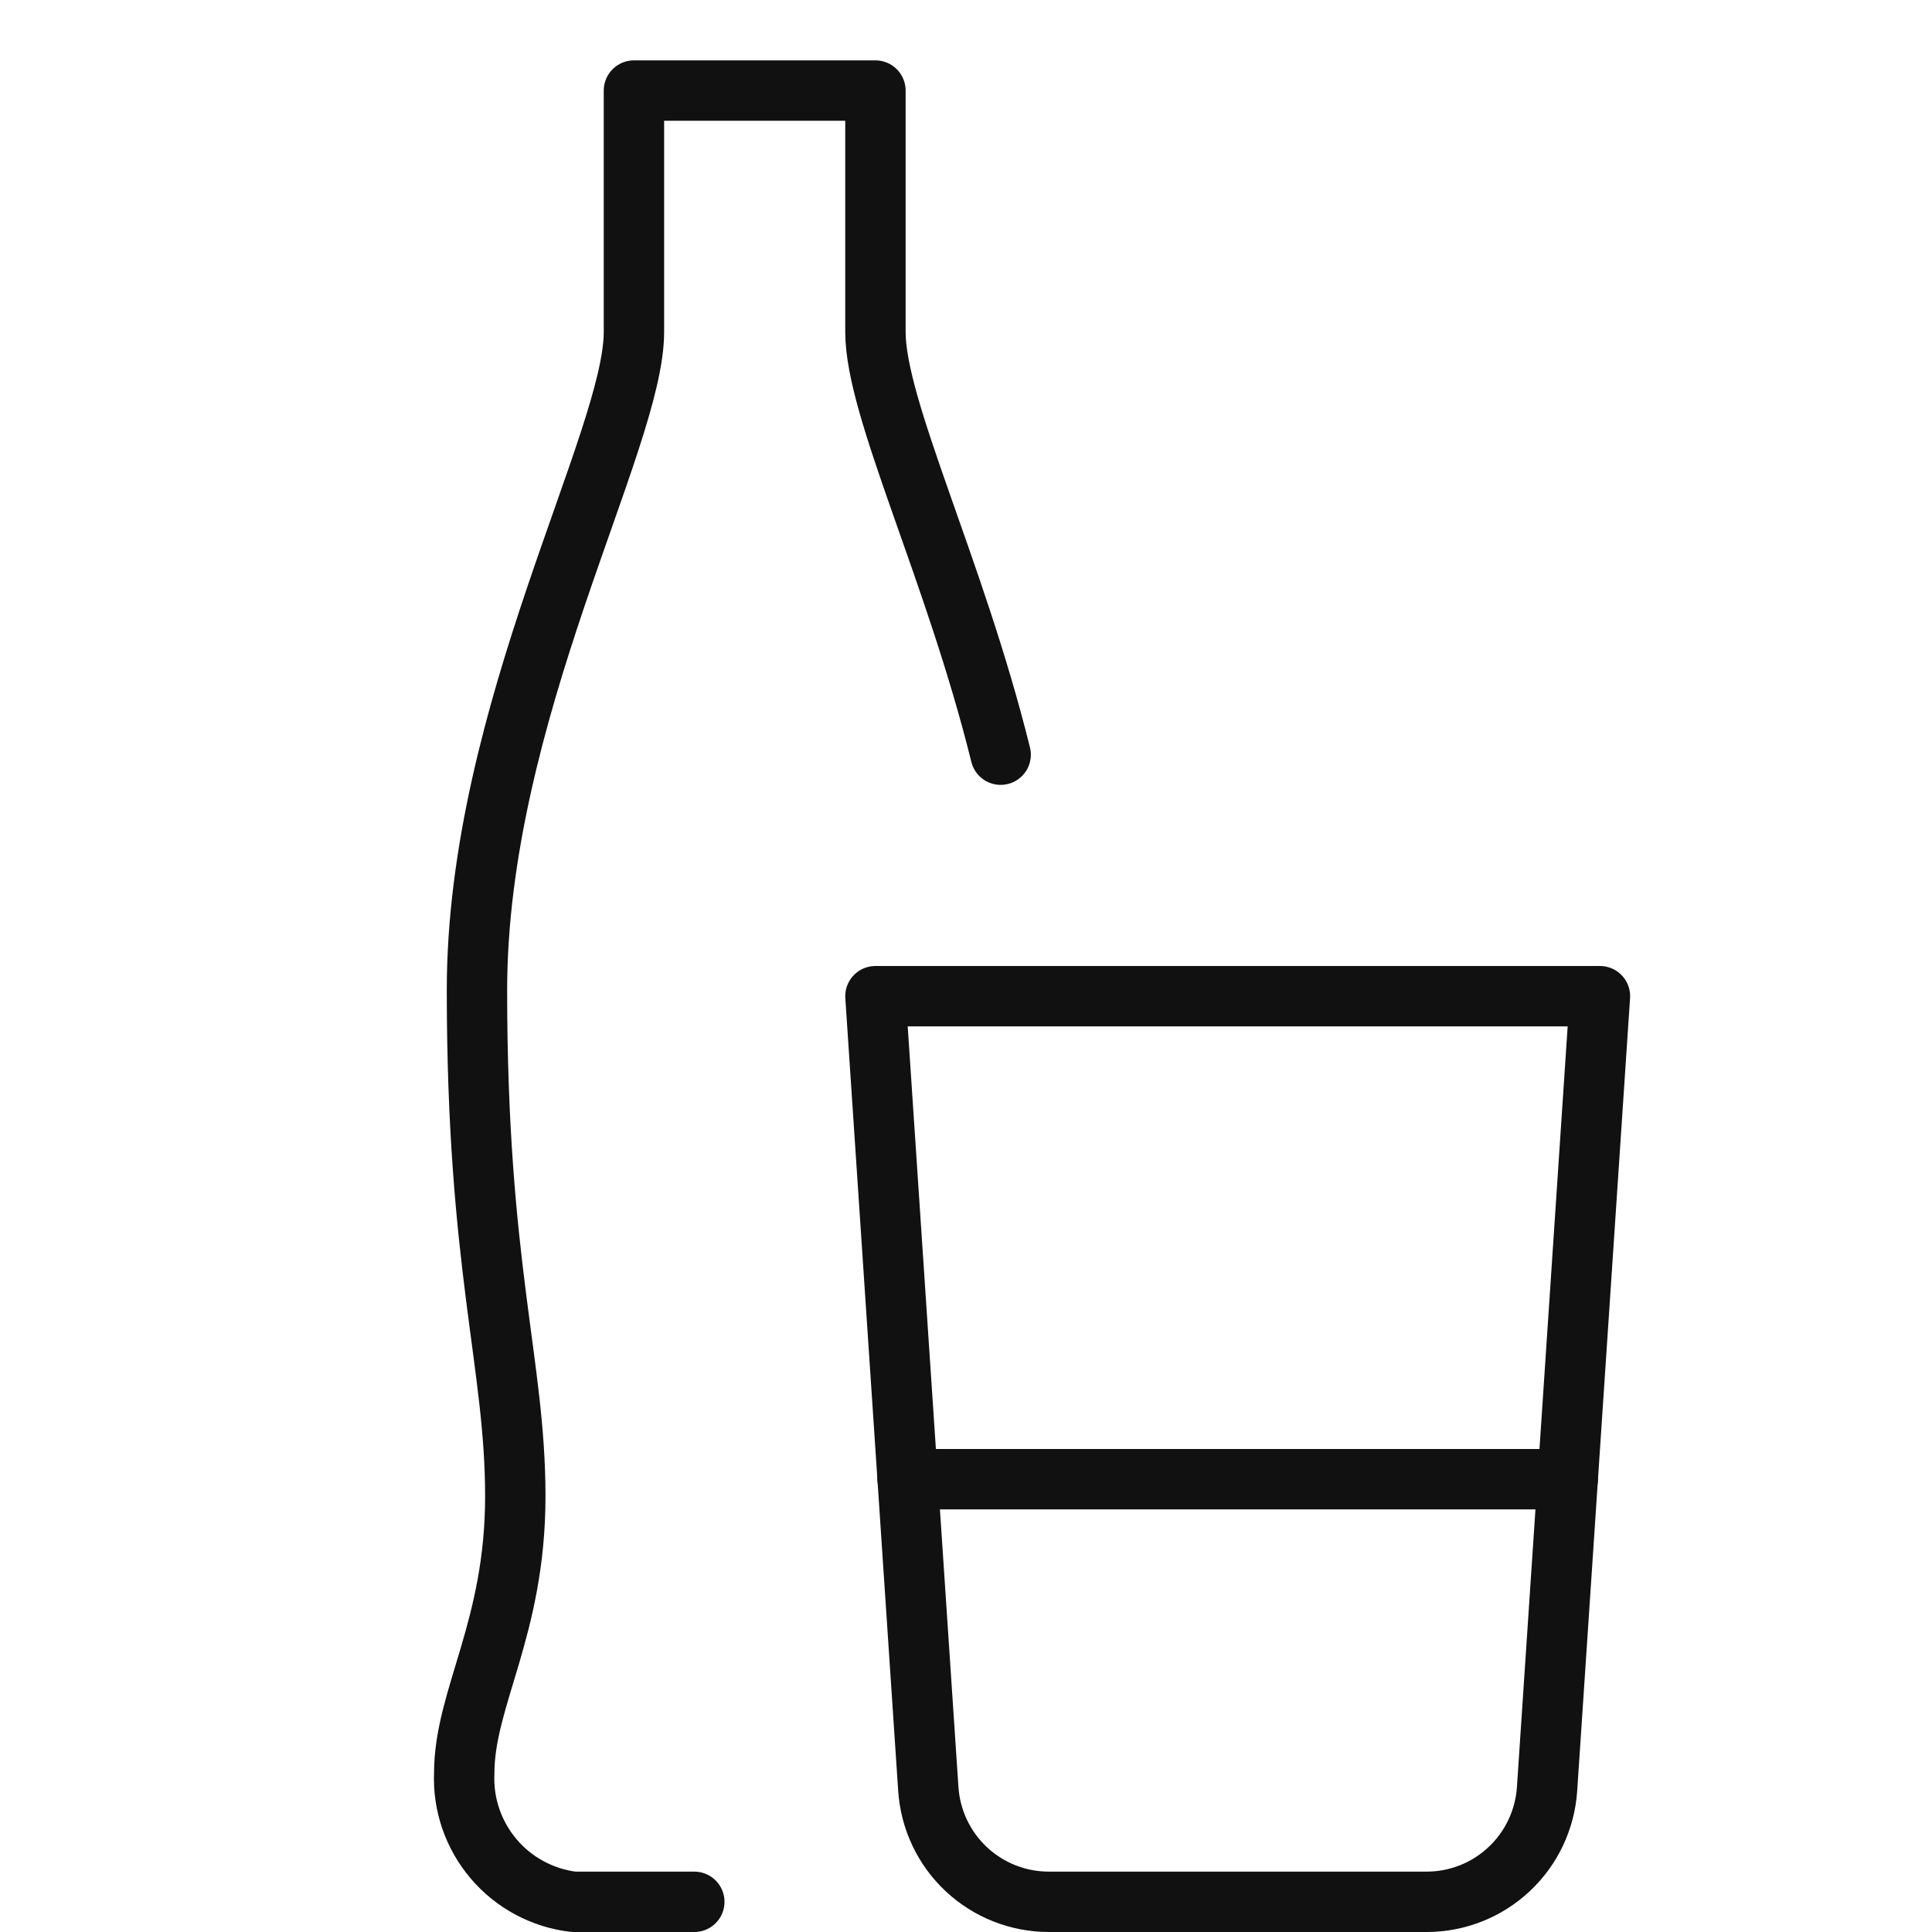
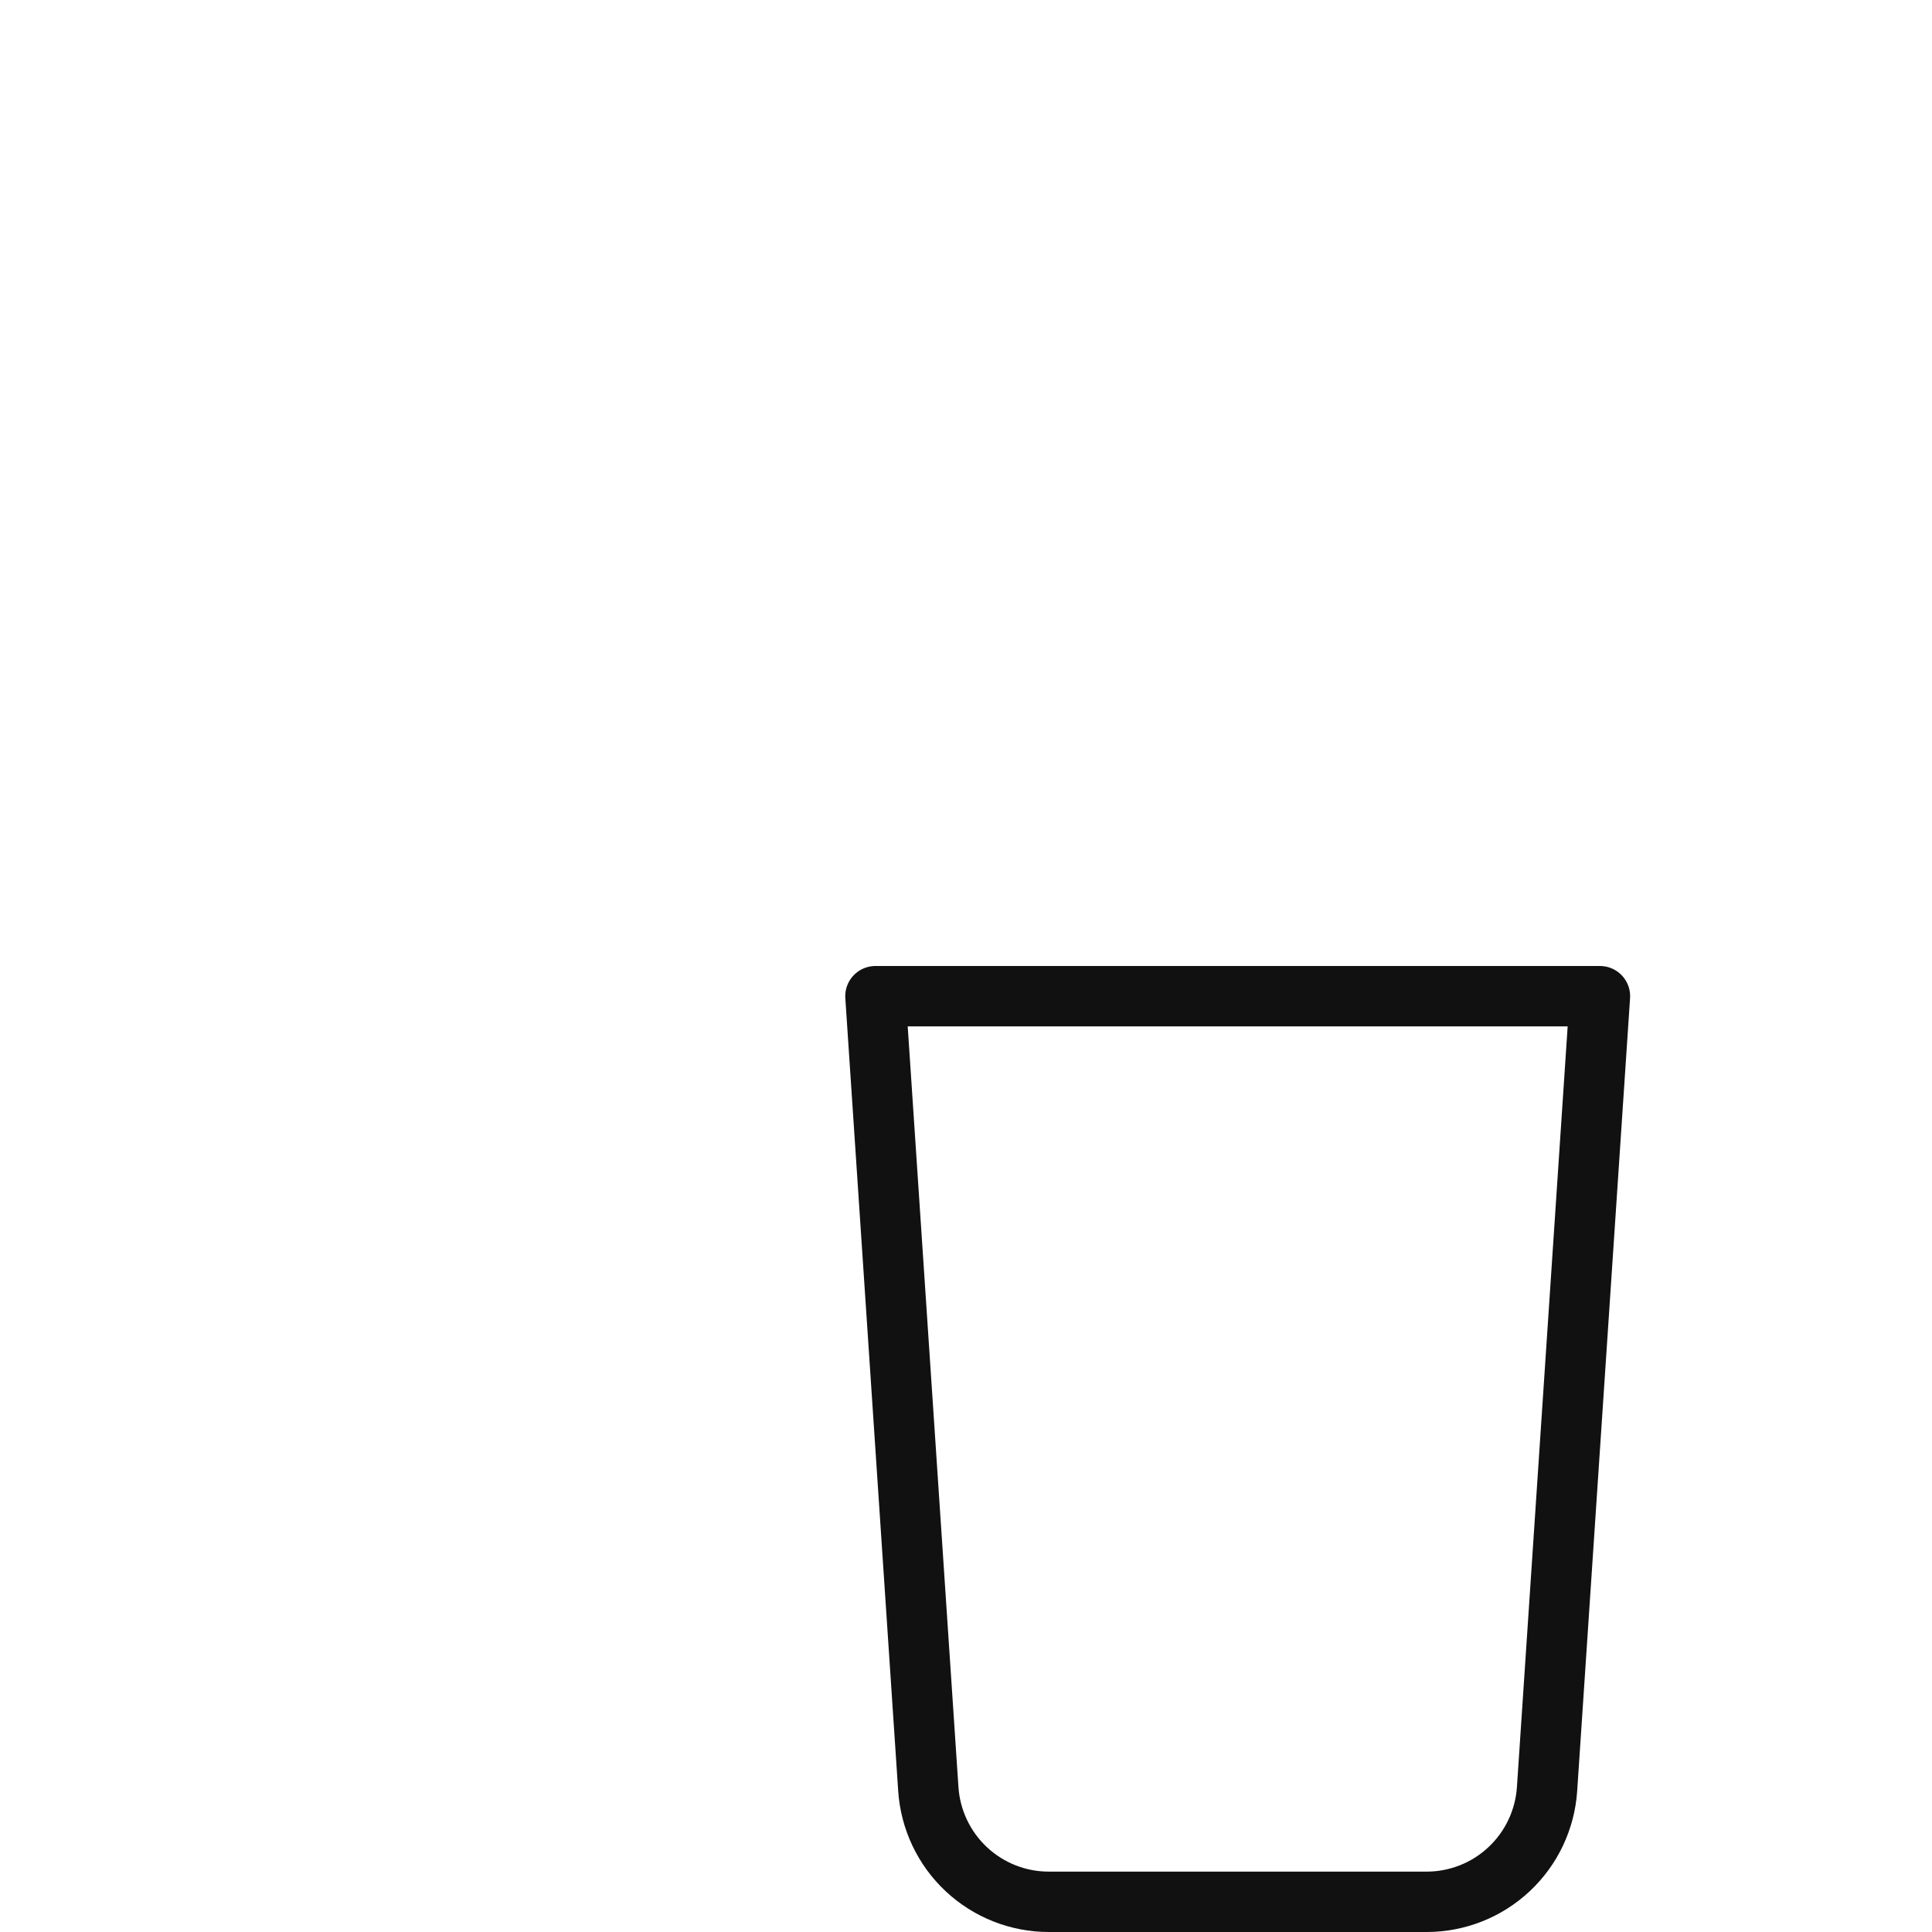
<svg xmlns="http://www.w3.org/2000/svg" width="32" height="32" viewBox="0 0 32 32" fill="none">
  <path d="M23.629 31.5H17.371C16.864 31.5 16.375 31.307 16.005 30.96C15.635 30.614 15.41 30.139 15.376 29.633L14.5 16.5H26.5L25.624 29.633C25.59 30.139 25.365 30.614 24.995 30.96C24.625 31.307 24.136 31.5 23.629 31.5V31.5Z" stroke="#111111" stroke-miterlimit="10" stroke-linecap="round" stroke-linejoin="round" />
-   <path d="M16.574 12.5C15.814 9.426 14.5 6.776 14.5 5.5V1.5H10.5V5.5C10.5 7.3 7.9 11.81 7.9 16.4C7.9 20.99 8.535 22.587 8.535 24.782C8.535 26.977 7.689 28.123 7.689 29.372C7.667 29.89 7.842 30.396 8.178 30.791C8.513 31.185 8.986 31.439 9.5 31.5H11.5" stroke="#111111" stroke-miterlimit="10" stroke-linecap="round" stroke-linejoin="round" />
-   <path d="M15.033 24.5H25.967" stroke="#111111" stroke-miterlimit="10" stroke-linecap="round" stroke-linejoin="round" />
</svg>